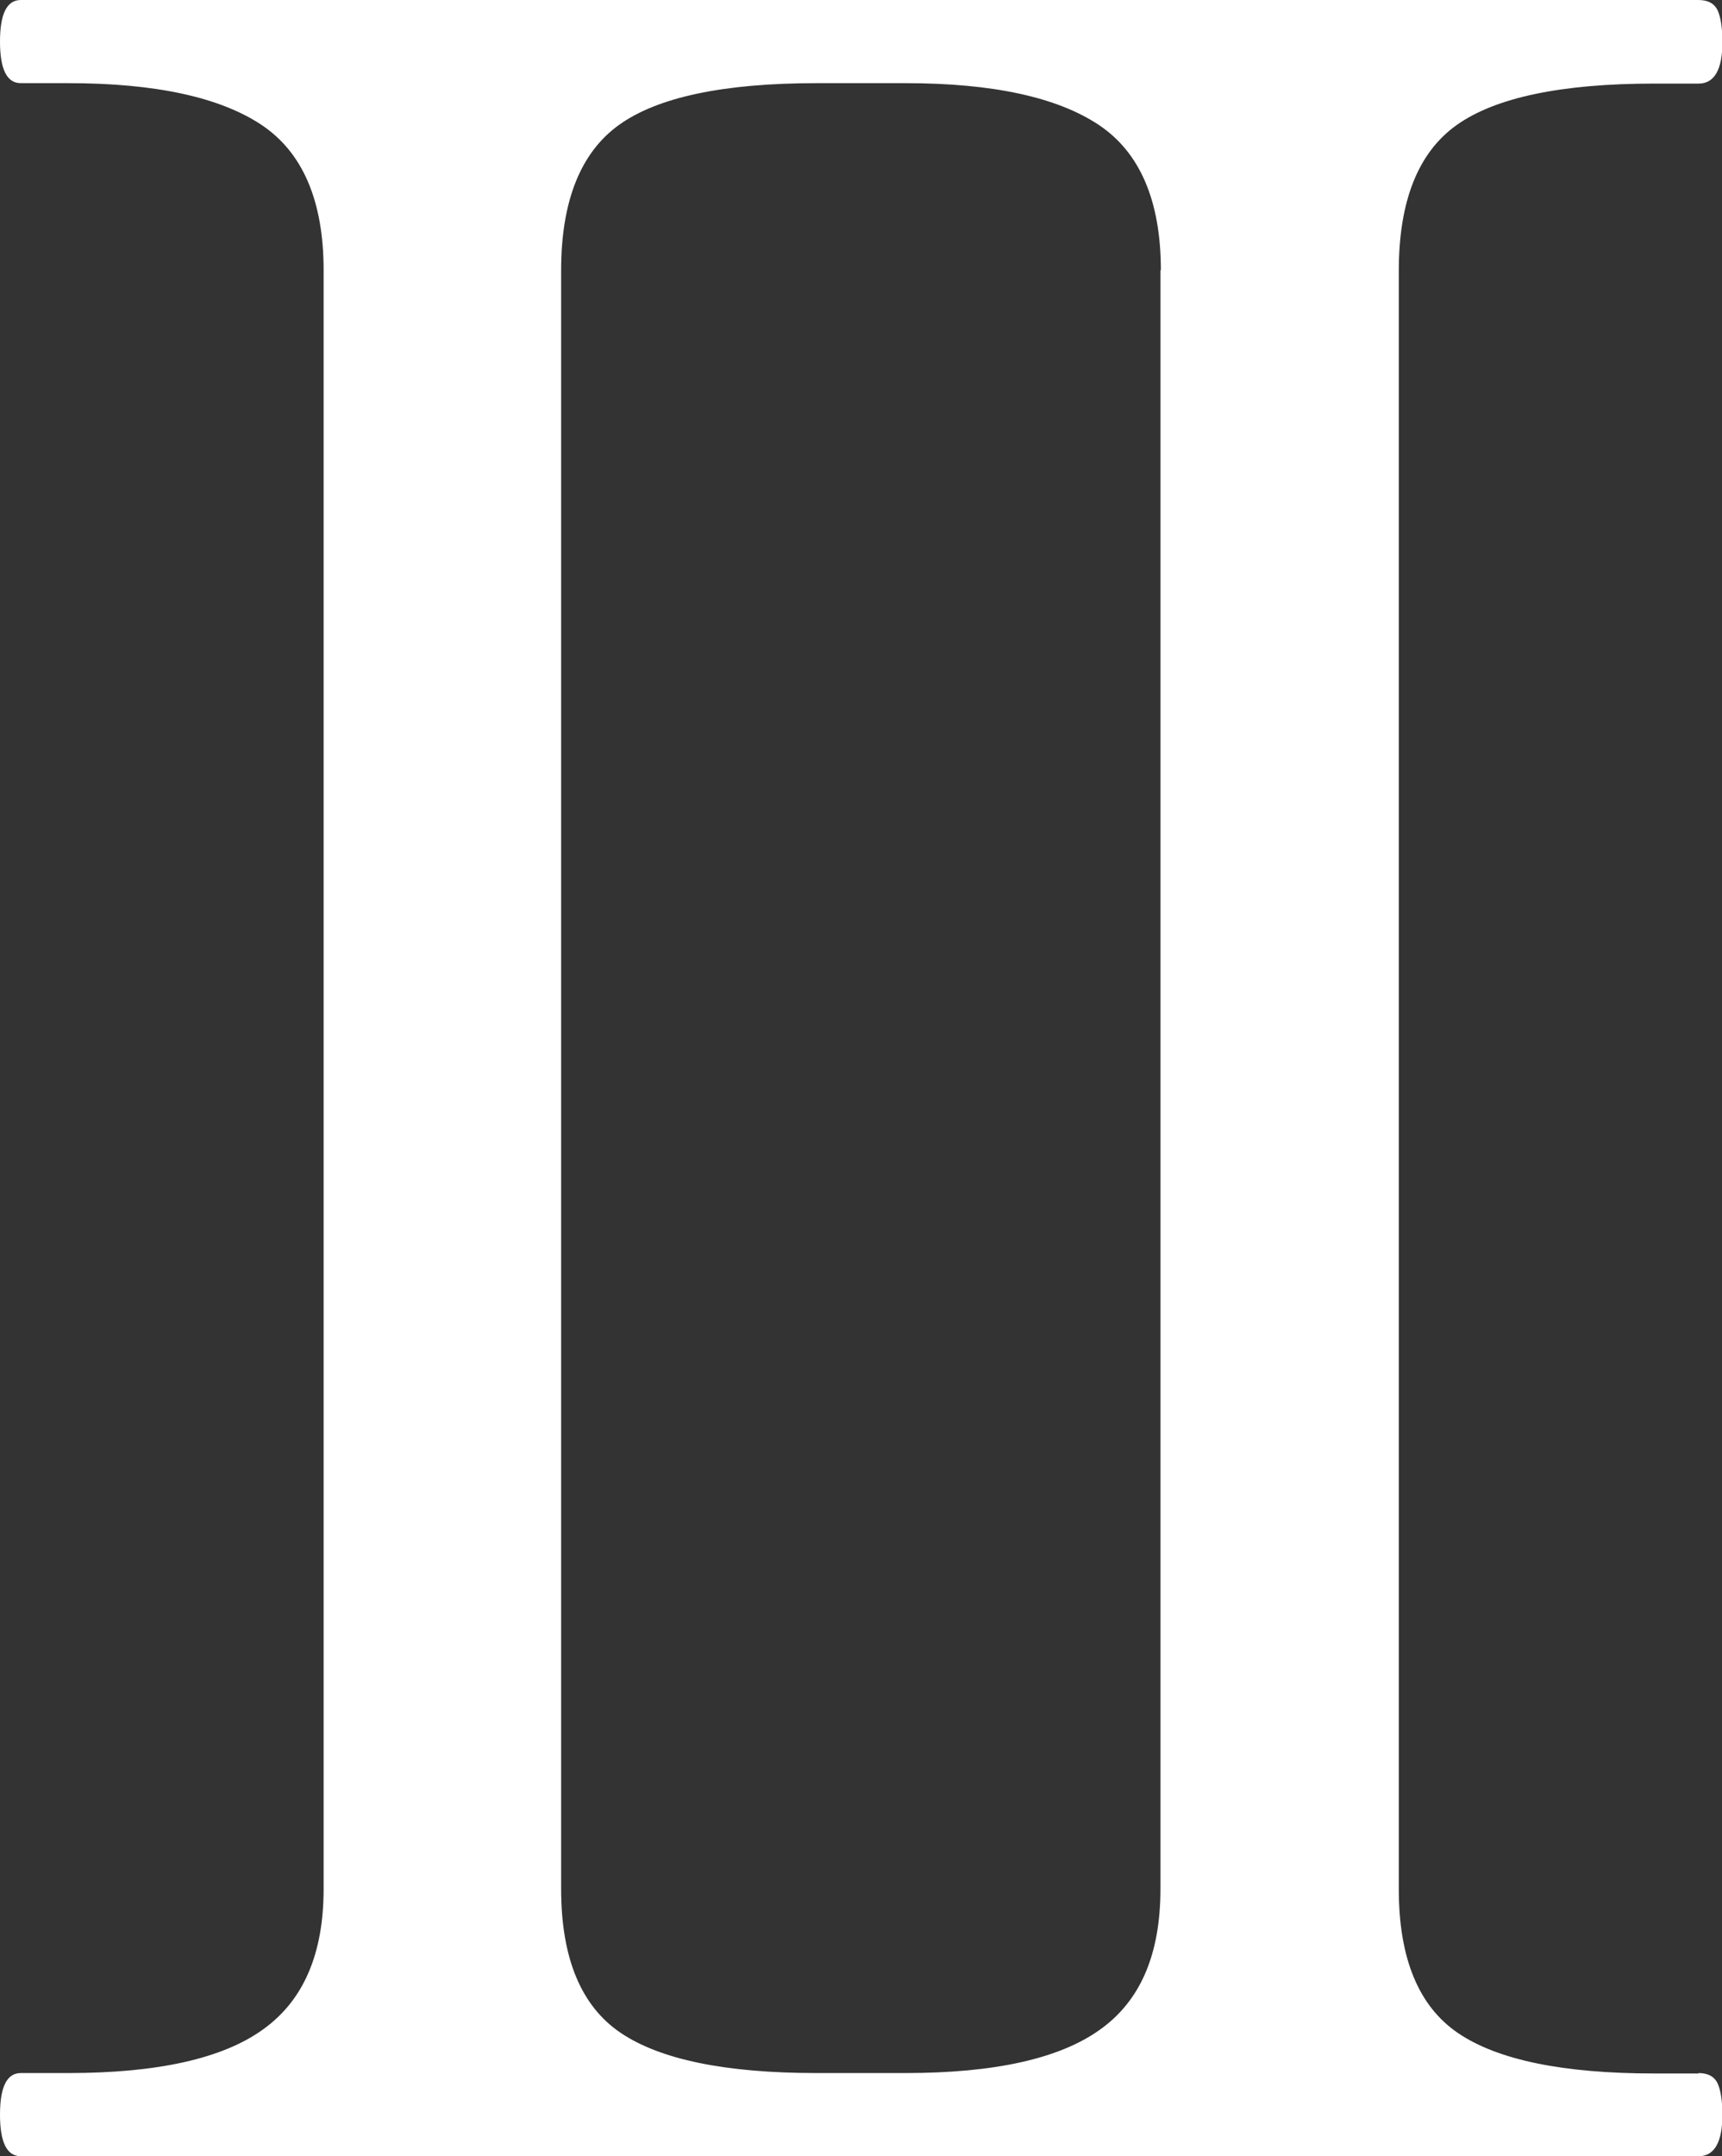
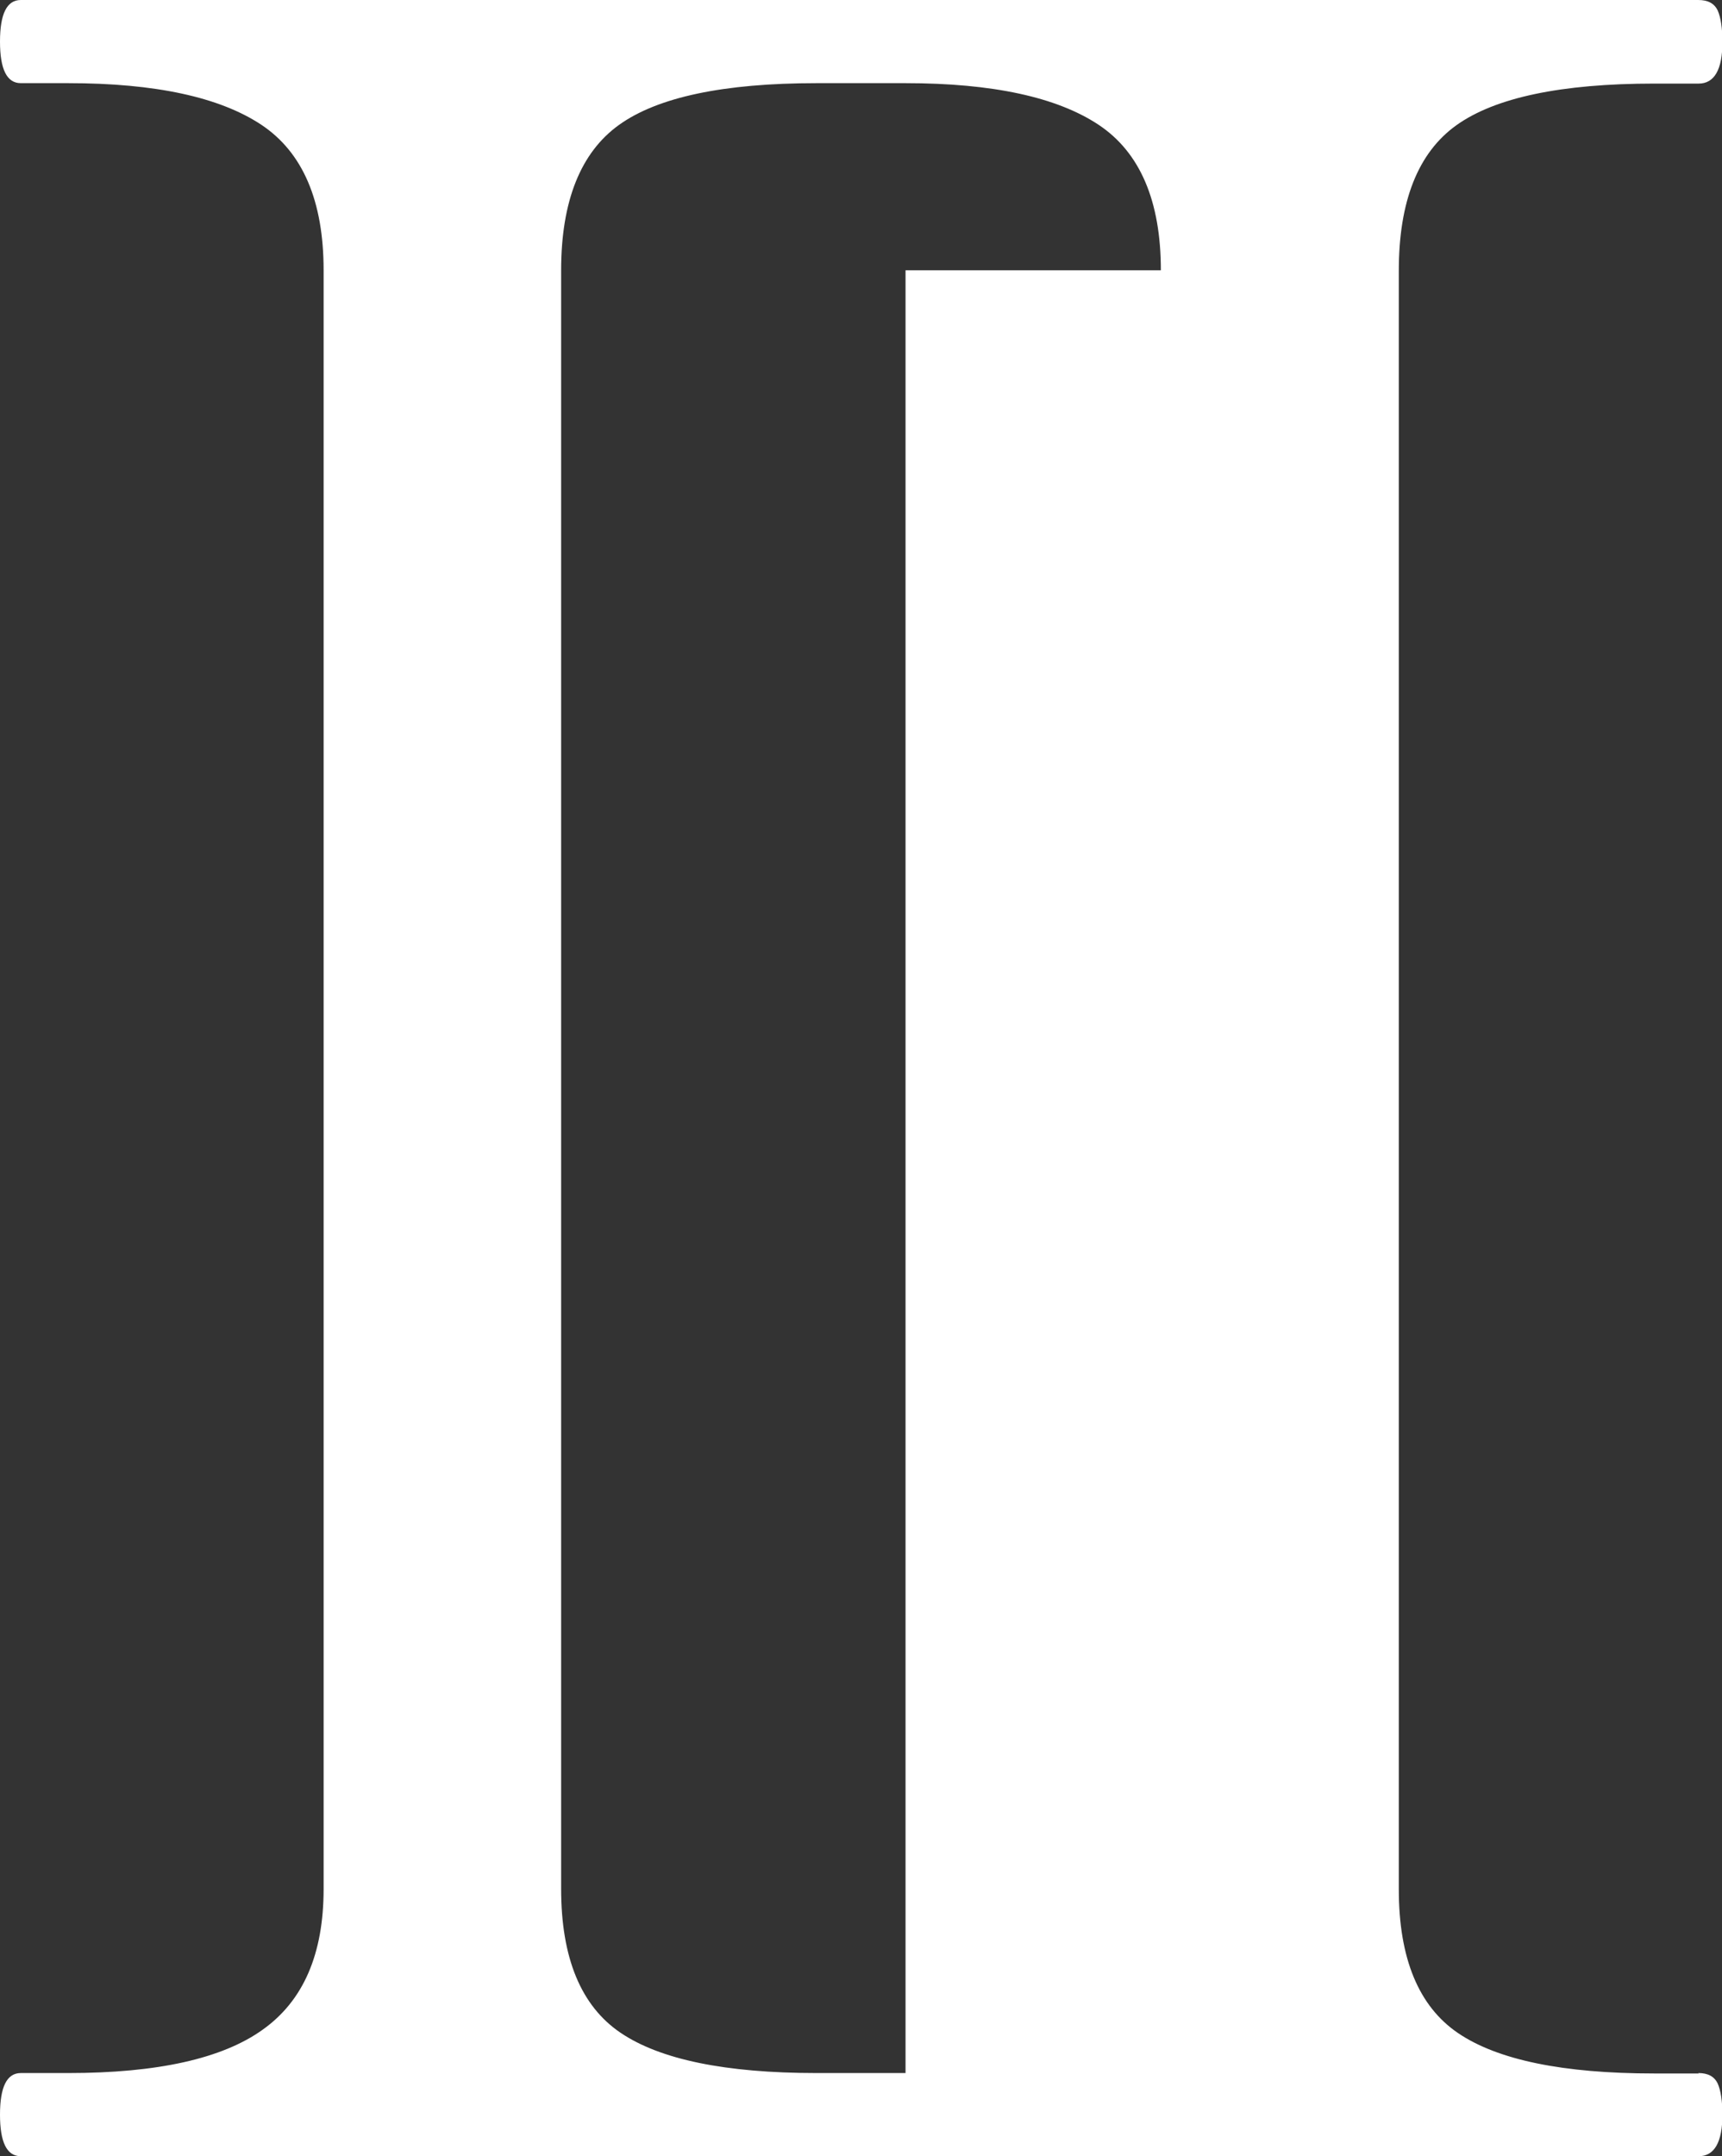
<svg xmlns="http://www.w3.org/2000/svg" id="_レイヤー_2" data-name="レイヤー 2" viewBox="0 0 40.6 50.82">
  <rect x="0" y="0" width="40.6" height="50.82" fill="#333333" stroke="none" />
  <defs>
    <style>
      .cls-1 {
        fill: #fff;
        stroke-width: 0px;
      }
    </style>
  </defs>
  <g id="Main">
-     <path class="cls-1" d="M40.04,48.86c.23,0,.38.08.46.25.07.16.11.41.11.73,0,.65-.19.98-.56.98H.49c-.33,0-.49-.33-.49-.98s.16-.98.49-.98h1.12c2.1,0,3.63-.34,4.58-1.02.96-.68,1.44-1.78,1.44-3.32V6.37c0-1.63-.49-2.78-1.47-3.43-.98-.65-2.5-.98-4.55-.98H.49c-.33,0-.49-.33-.49-.98s.16-.98.49-.98h39.55c.23,0,.38.08.46.25.07.16.11.41.11.74,0,.65-.19.98-.56.98h-1.05c-2.19,0-3.75.33-4.66.98-.91.65-1.36,1.8-1.36,3.43v38.15c0,1.63.47,2.76,1.4,3.39.93.63,2.47.95,4.62.95h1.05ZM27.37,6.37c0-1.63-.49-2.78-1.47-3.43-.98-.65-2.5-.98-4.55-.98h-2.1c-2.19,0-3.74.33-4.65.98-.91.65-1.37,1.8-1.37,3.43v38.15c0,1.63.47,2.76,1.4,3.39.93.63,2.47.95,4.62.95h2.1c2.1,0,3.63-.34,4.58-1.02.96-.68,1.43-1.78,1.43-3.32V6.37Z" />
+     <path class="cls-1" d="M40.04,48.86c.23,0,.38.08.46.25.07.16.11.41.11.73,0,.65-.19.98-.56.98H.49c-.33,0-.49-.33-.49-.98s.16-.98.49-.98h1.12c2.1,0,3.63-.34,4.58-1.02.96-.68,1.44-1.78,1.44-3.32V6.37c0-1.63-.49-2.78-1.47-3.43-.98-.65-2.5-.98-4.55-.98H.49c-.33,0-.49-.33-.49-.98s.16-.98.49-.98h39.55c.23,0,.38.08.46.25.07.16.11.41.11.74,0,.65-.19.98-.56.98h-1.05c-2.19,0-3.75.33-4.66.98-.91.65-1.36,1.8-1.36,3.43v38.15c0,1.63.47,2.76,1.4,3.39.93.63,2.47.95,4.62.95h1.05ZM27.37,6.37c0-1.63-.49-2.78-1.47-3.43-.98-.65-2.5-.98-4.55-.98h-2.1c-2.19,0-3.74.33-4.65.98-.91.65-1.37,1.8-1.37,3.43v38.15c0,1.63.47,2.76,1.4,3.39.93.63,2.47.95,4.62.95h2.1V6.37Z" />
  </g>
</svg>